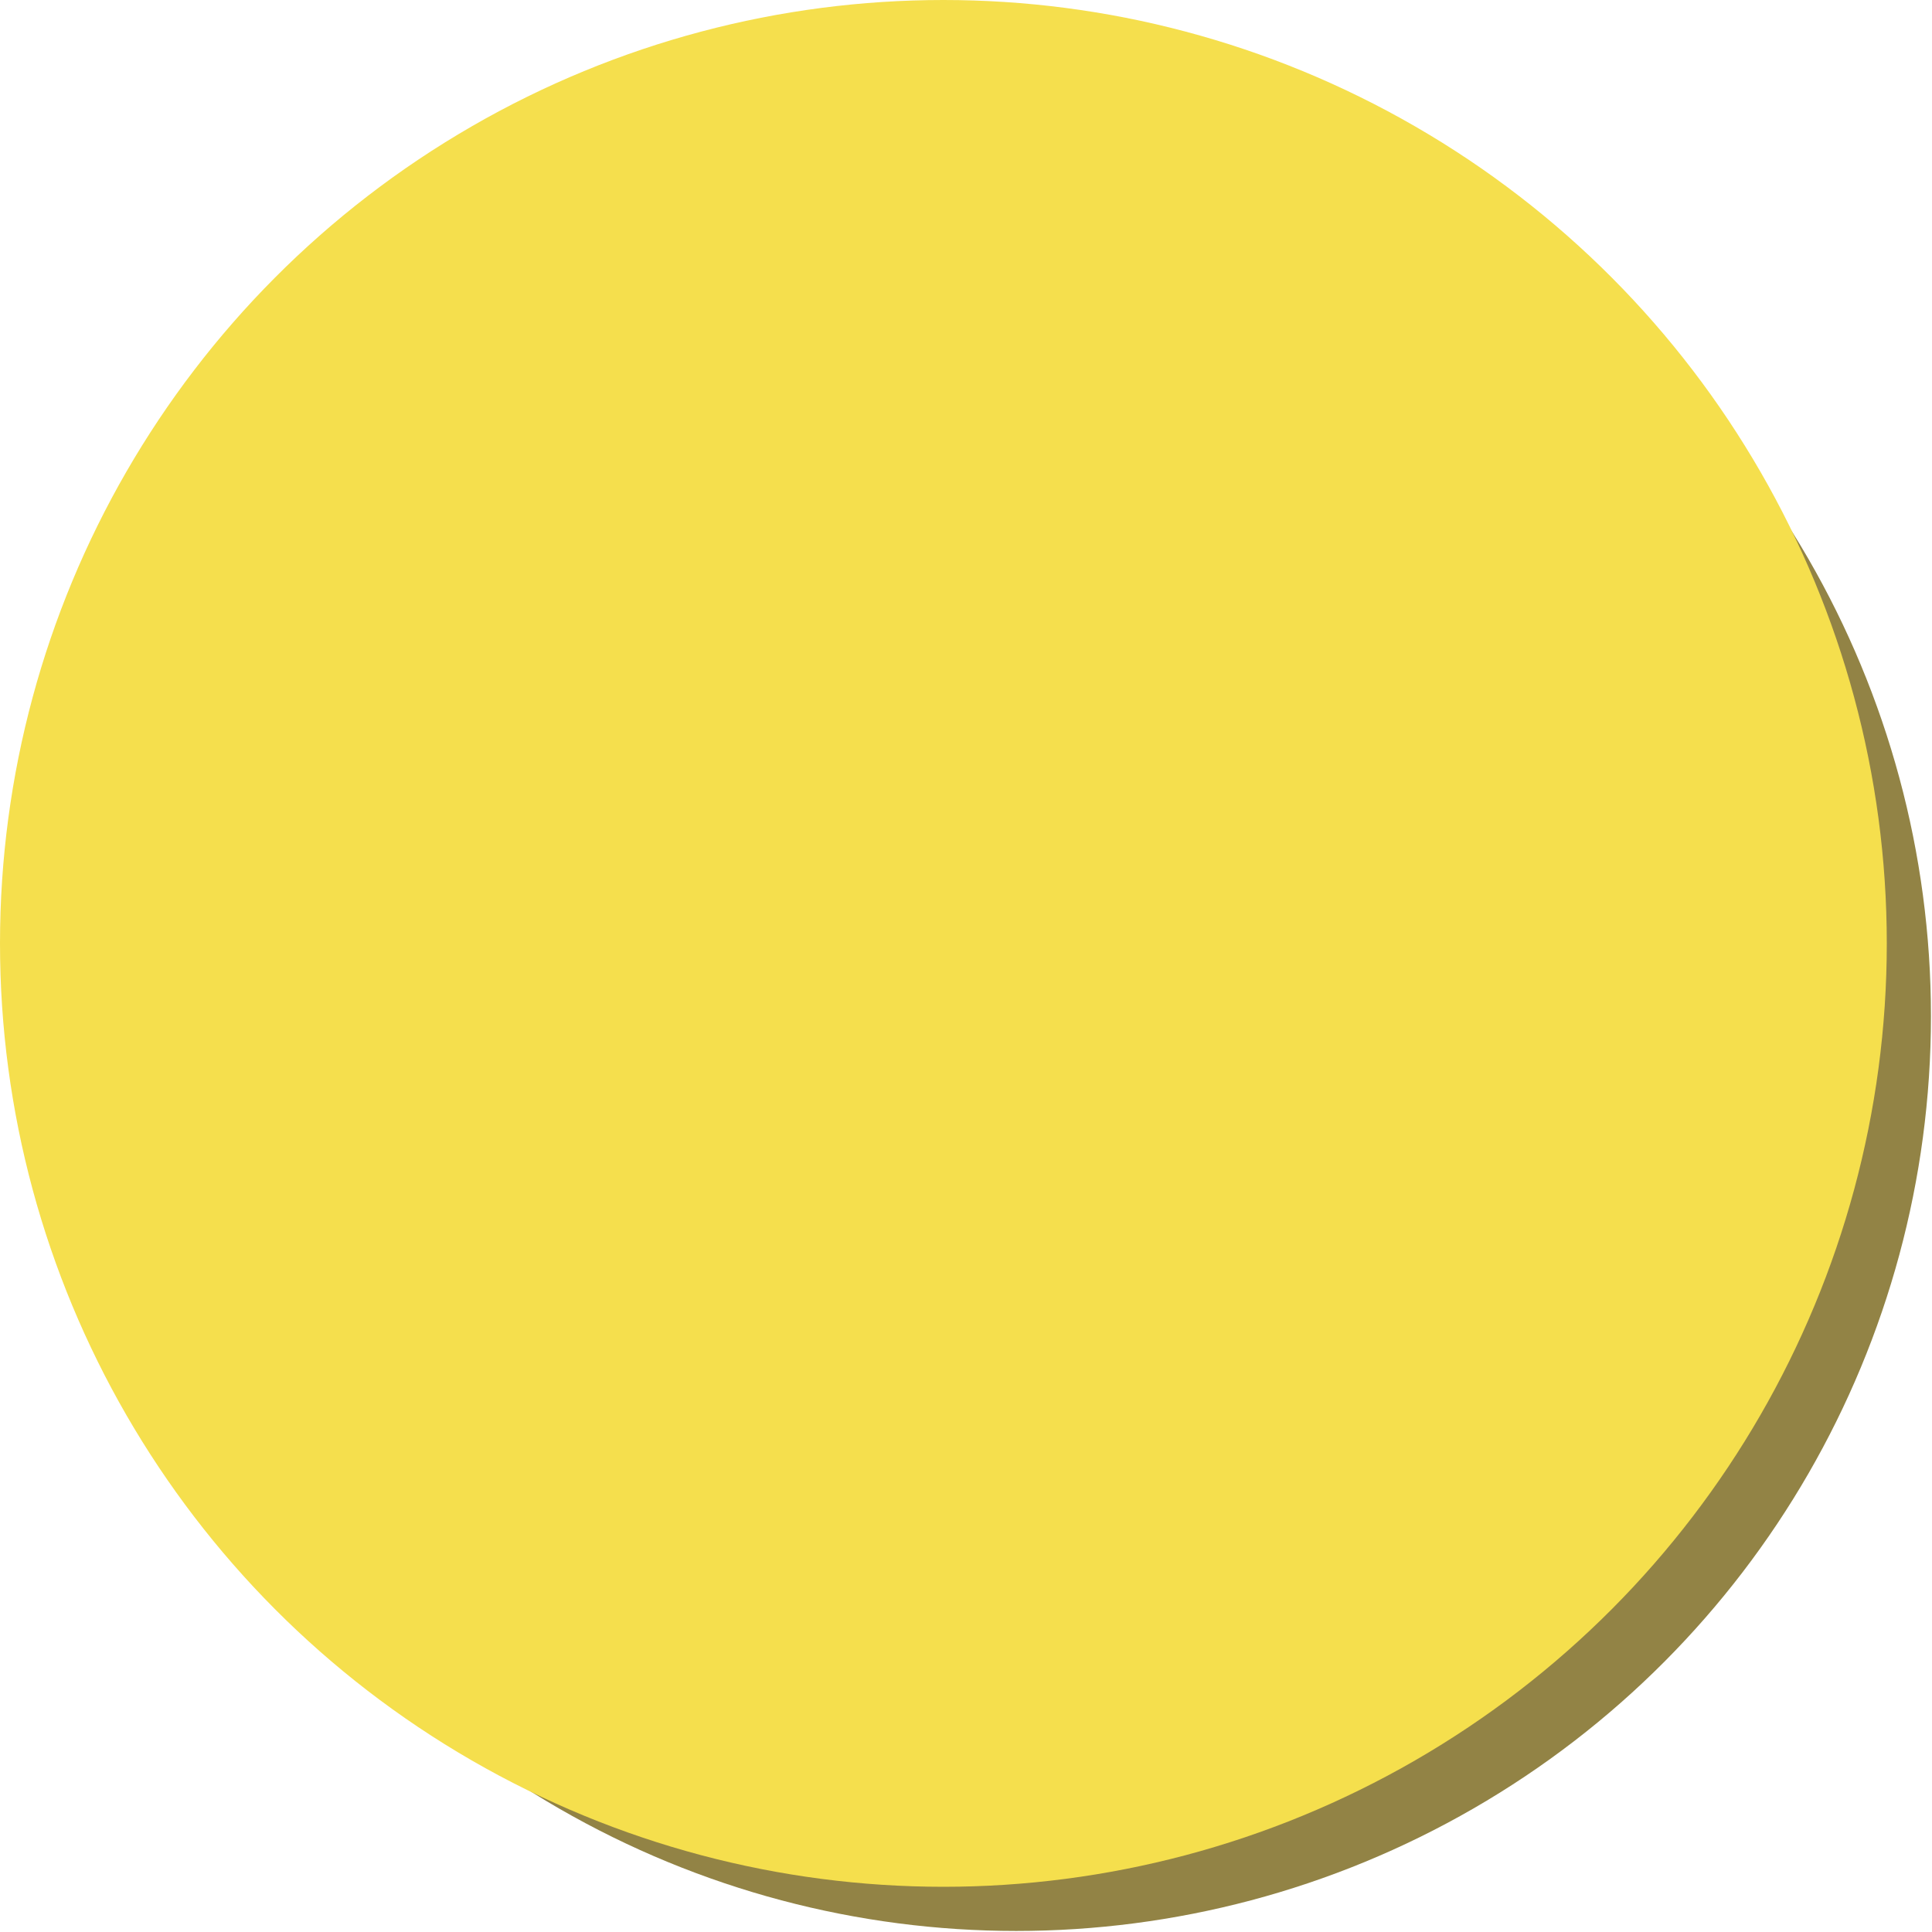
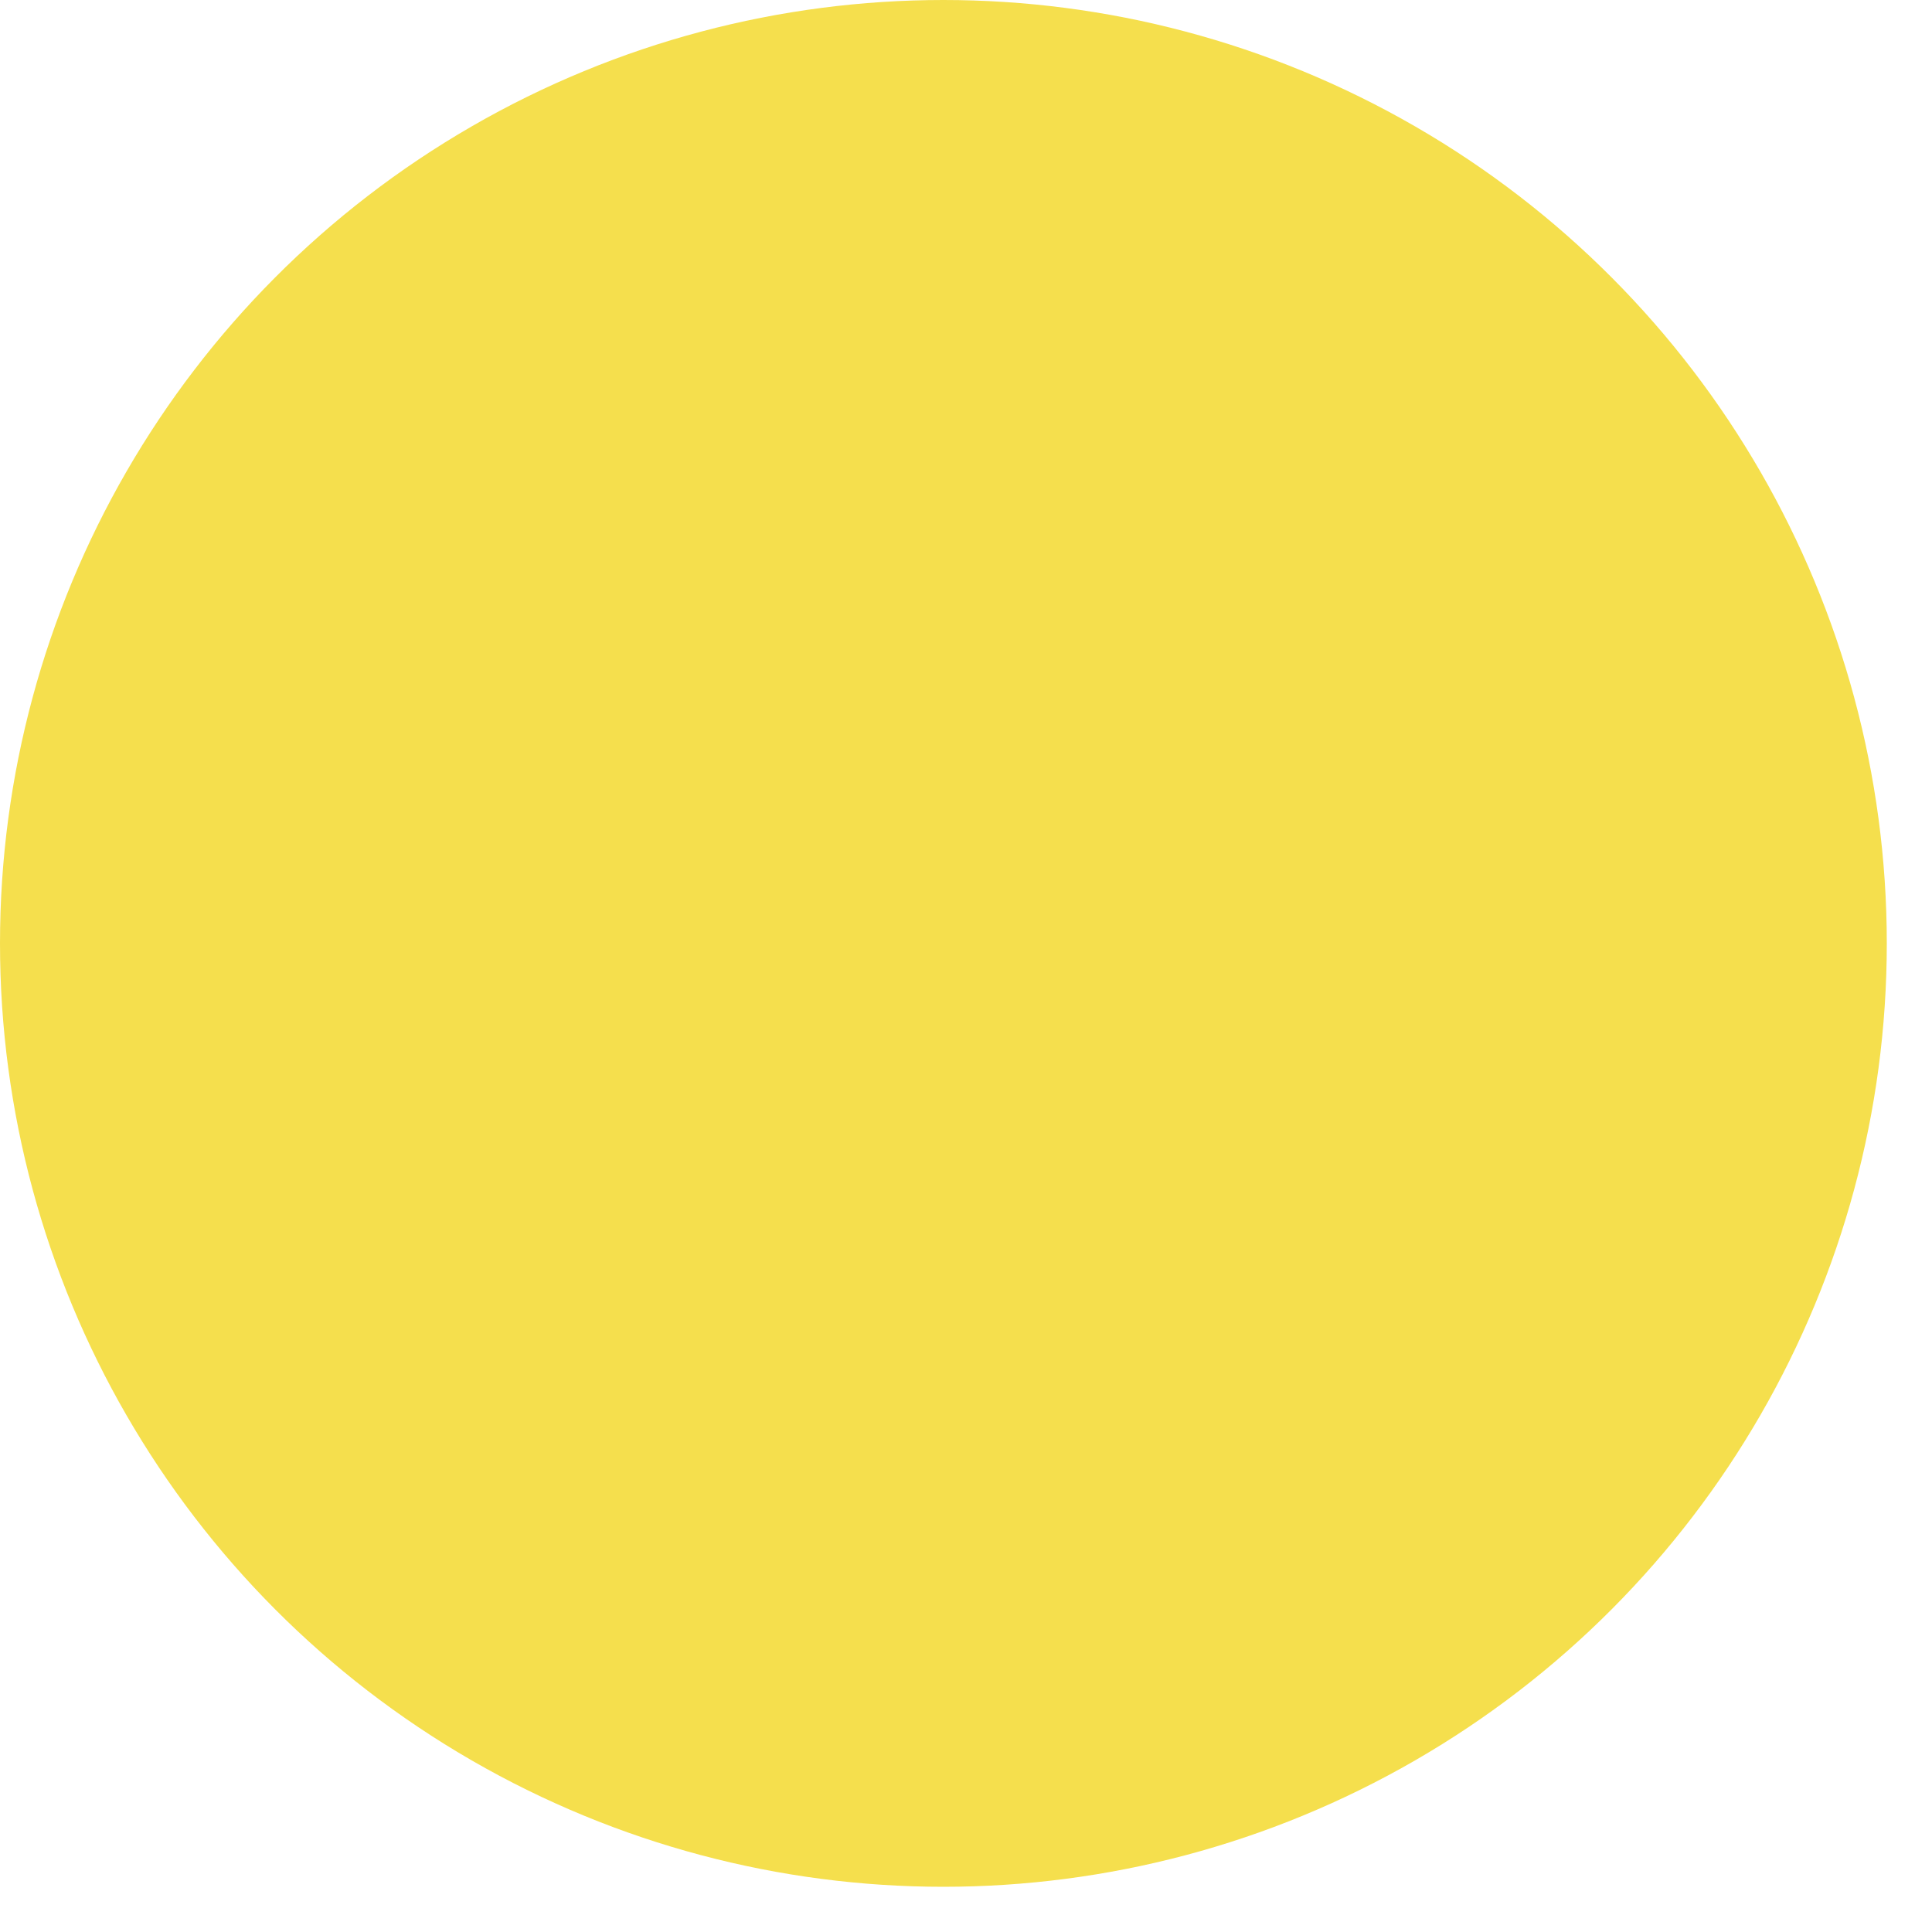
<svg xmlns="http://www.w3.org/2000/svg" id="Capa_1" viewBox="0 0 500 500">
  <defs>
    <style>.cls-1{fill:#f5df4d;}.cls-2{fill:#928345;}</style>
  </defs>
-   <circle class="cls-2" cx="263" cy="263" r="236.73" />
  <circle class="cls-1" cx="244.15" cy="244.15" r="244.15" />
</svg>